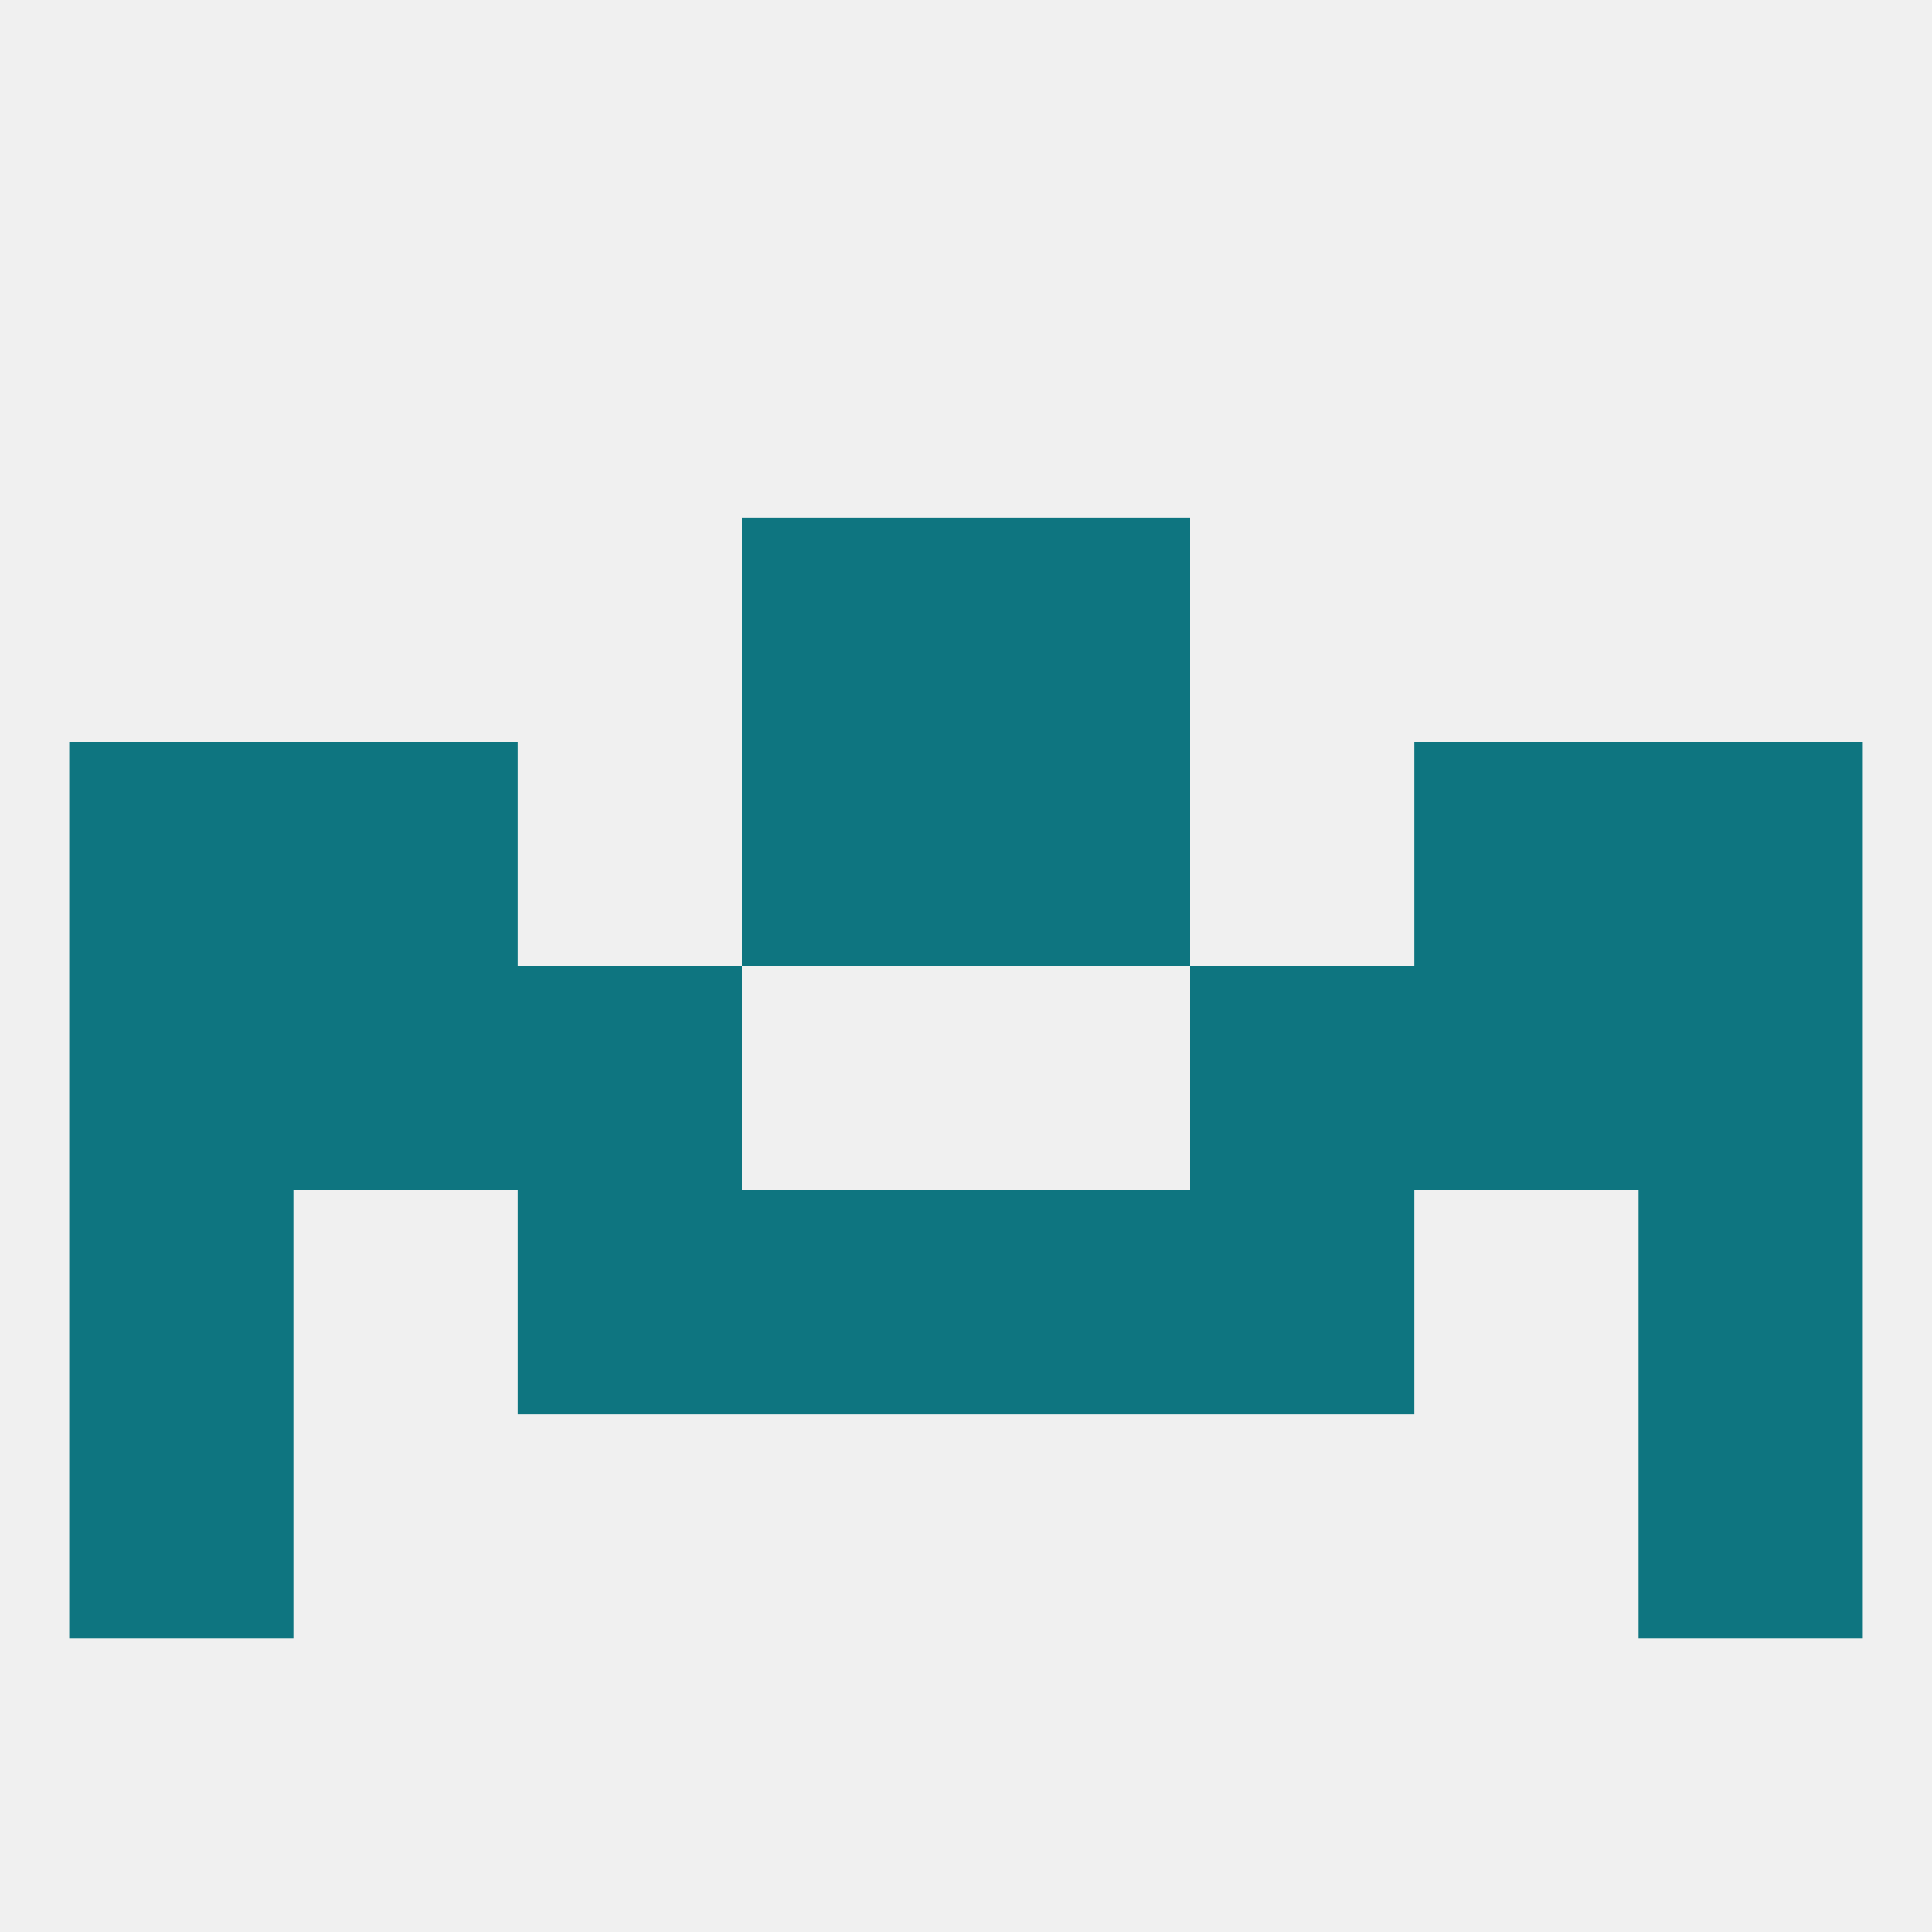
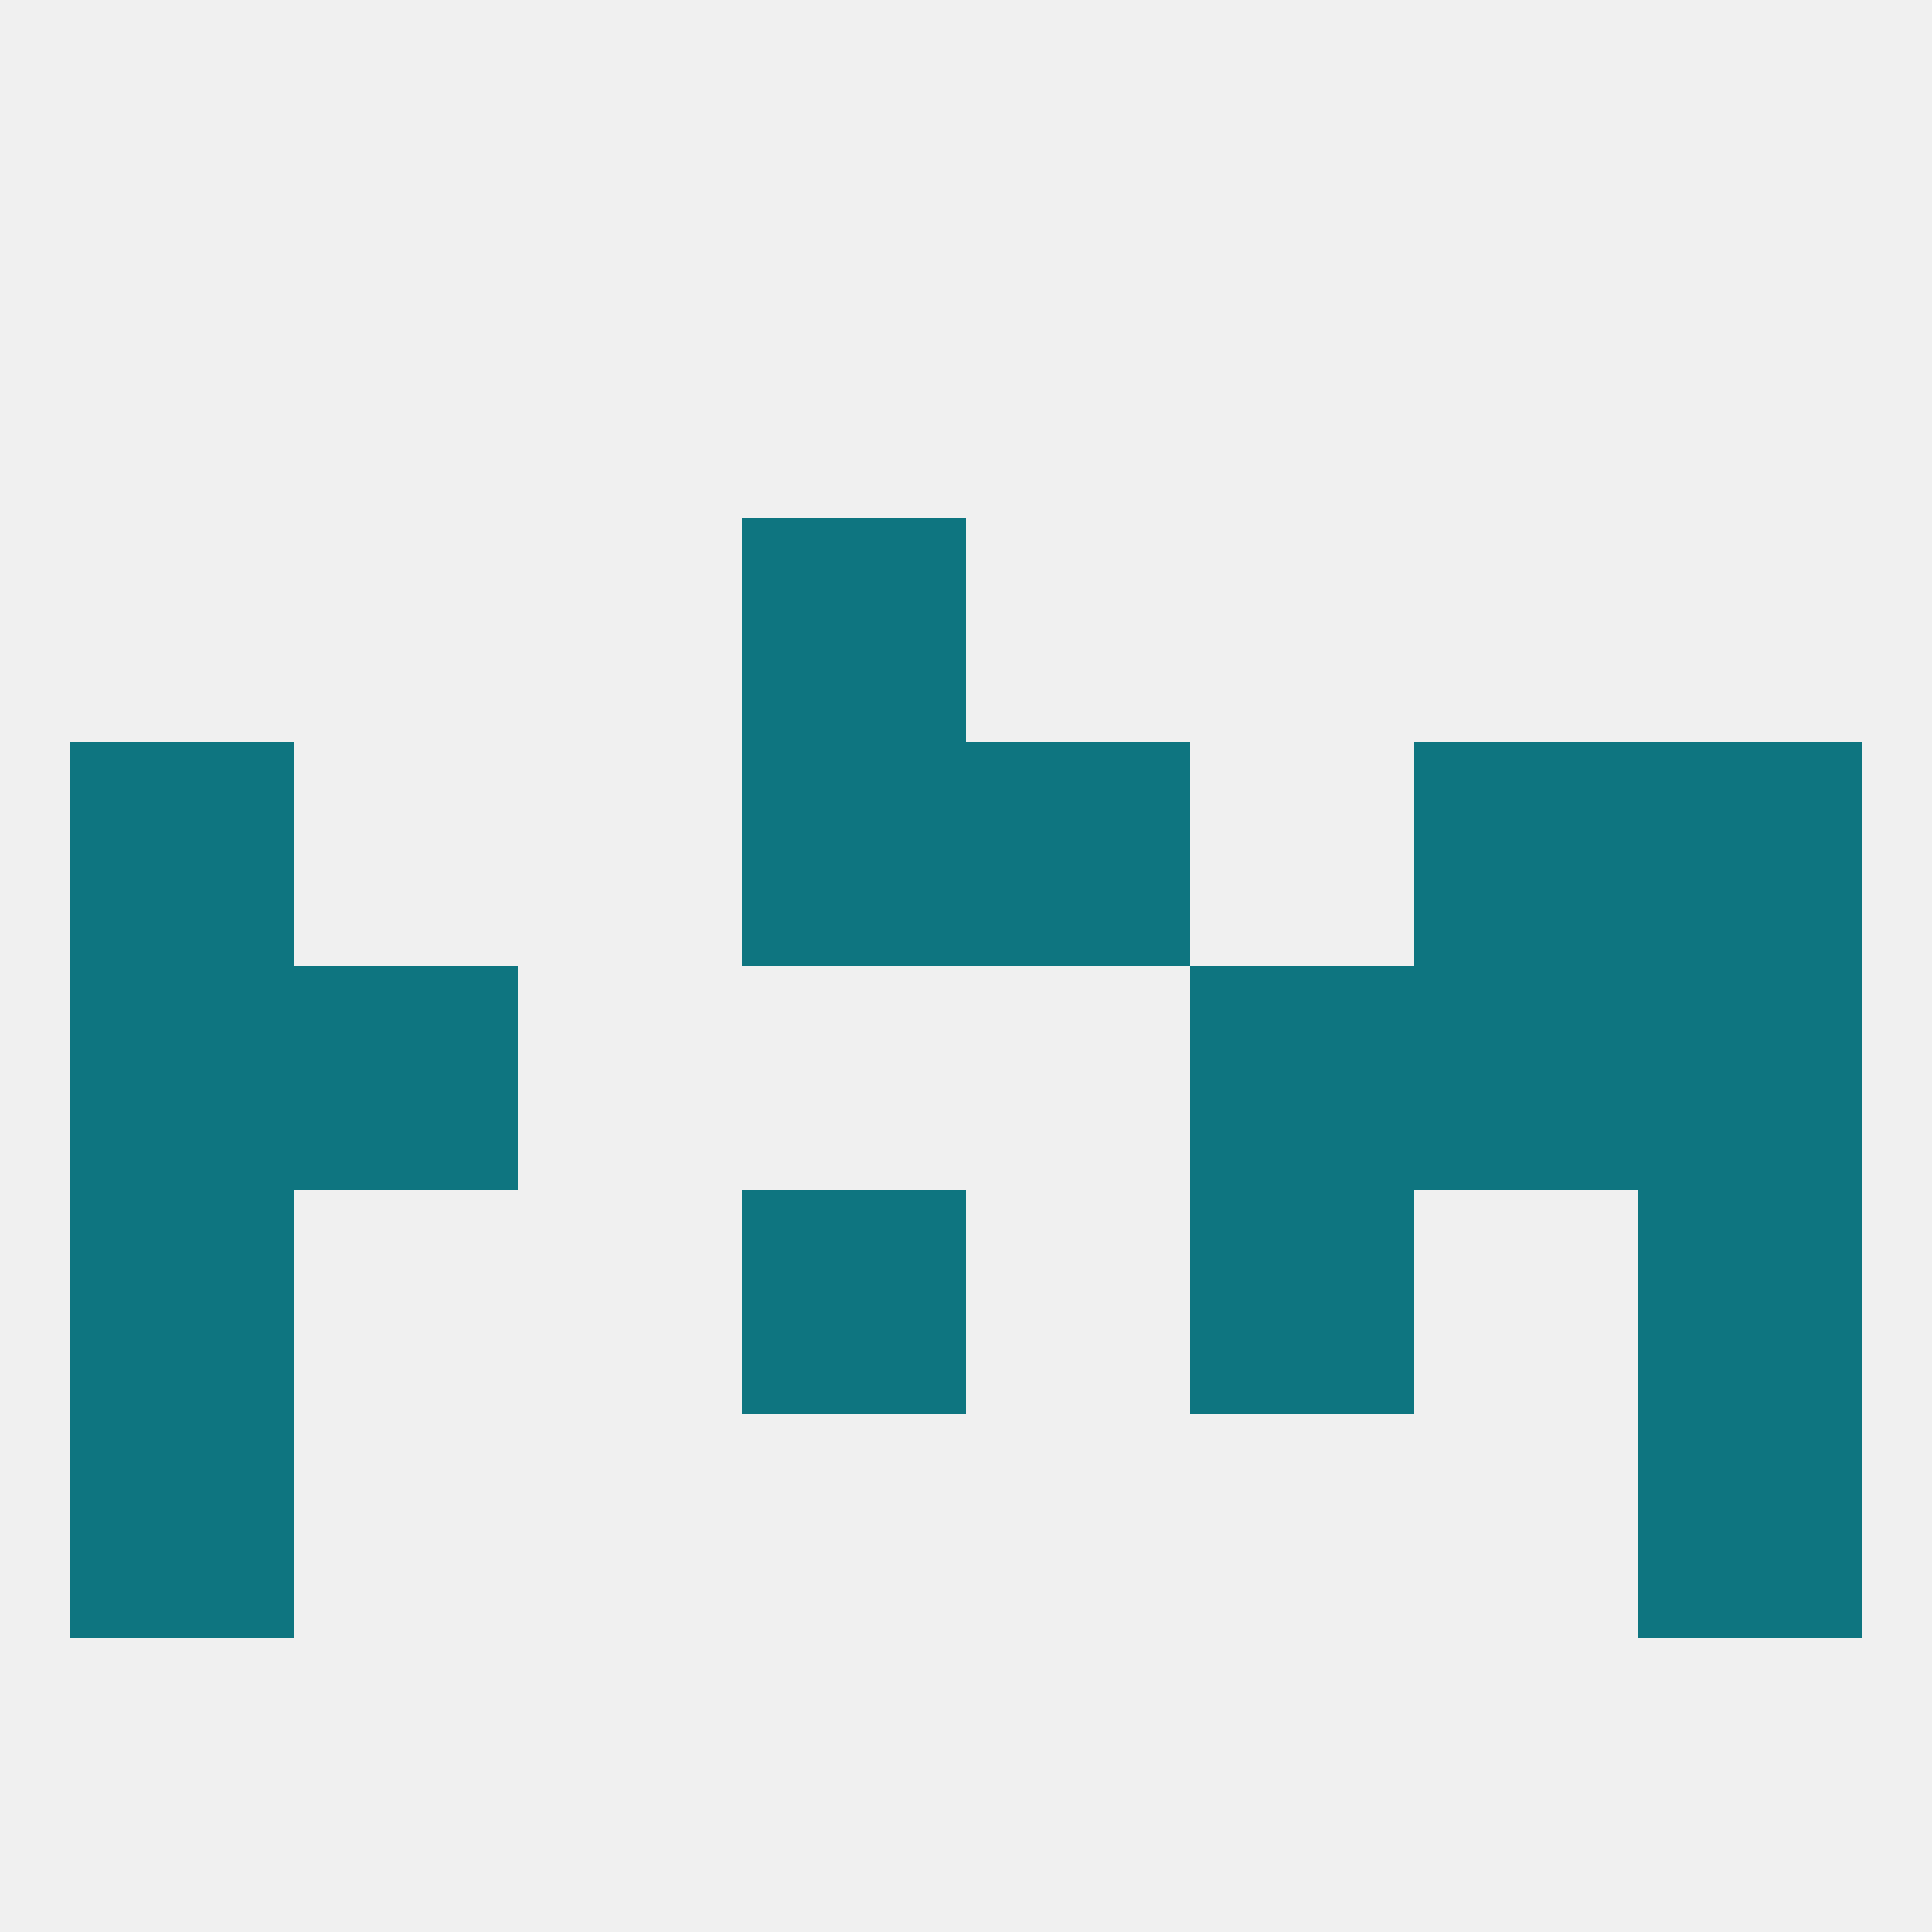
<svg xmlns="http://www.w3.org/2000/svg" version="1.1" baseprofile="full" width="250" height="250" viewBox="0 0 250 250">
  <rect width="100%" height="100%" fill="rgba(240,240,240,255)" />
  <rect x="96" y="67" width="29" height="29" fill="rgba(14,117,128,255)" />
-   <rect x="125" y="67" width="29" height="29" fill="rgba(14,117,128,255)" />
  <rect x="38" y="125" width="29" height="29" fill="rgba(14,117,128,255)" />
  <rect x="183" y="125" width="29" height="29" fill="rgba(14,117,128,255)" />
  <rect x="9" y="125" width="29" height="29" fill="rgba(14,117,128,255)" />
  <rect x="212" y="125" width="29" height="29" fill="rgba(14,117,128,255)" />
-   <rect x="67" y="125" width="29" height="29" fill="rgba(14,117,128,255)" />
  <rect x="154" y="125" width="29" height="29" fill="rgba(14,117,128,255)" />
  <rect x="212" y="96" width="29" height="29" fill="rgba(14,117,128,255)" />
  <rect x="96" y="96" width="29" height="29" fill="rgba(14,117,128,255)" />
  <rect x="125" y="96" width="29" height="29" fill="rgba(14,117,128,255)" />
-   <rect x="38" y="96" width="29" height="29" fill="rgba(14,117,128,255)" />
  <rect x="183" y="96" width="29" height="29" fill="rgba(14,117,128,255)" />
  <rect x="9" y="96" width="29" height="29" fill="rgba(14,117,128,255)" />
-   <rect x="67" y="154" width="29" height="29" fill="rgba(14,117,128,255)" />
  <rect x="154" y="154" width="29" height="29" fill="rgba(14,117,128,255)" />
  <rect x="96" y="154" width="29" height="29" fill="rgba(14,117,128,255)" />
-   <rect x="125" y="154" width="29" height="29" fill="rgba(14,117,128,255)" />
  <rect x="9" y="154" width="29" height="29" fill="rgba(14,117,128,255)" />
  <rect x="212" y="154" width="29" height="29" fill="rgba(14,117,128,255)" />
  <rect x="9" y="183" width="29" height="29" fill="rgba(14,117,128,255)" />
  <rect x="212" y="183" width="29" height="29" fill="rgba(14,117,128,255)" />
</svg>